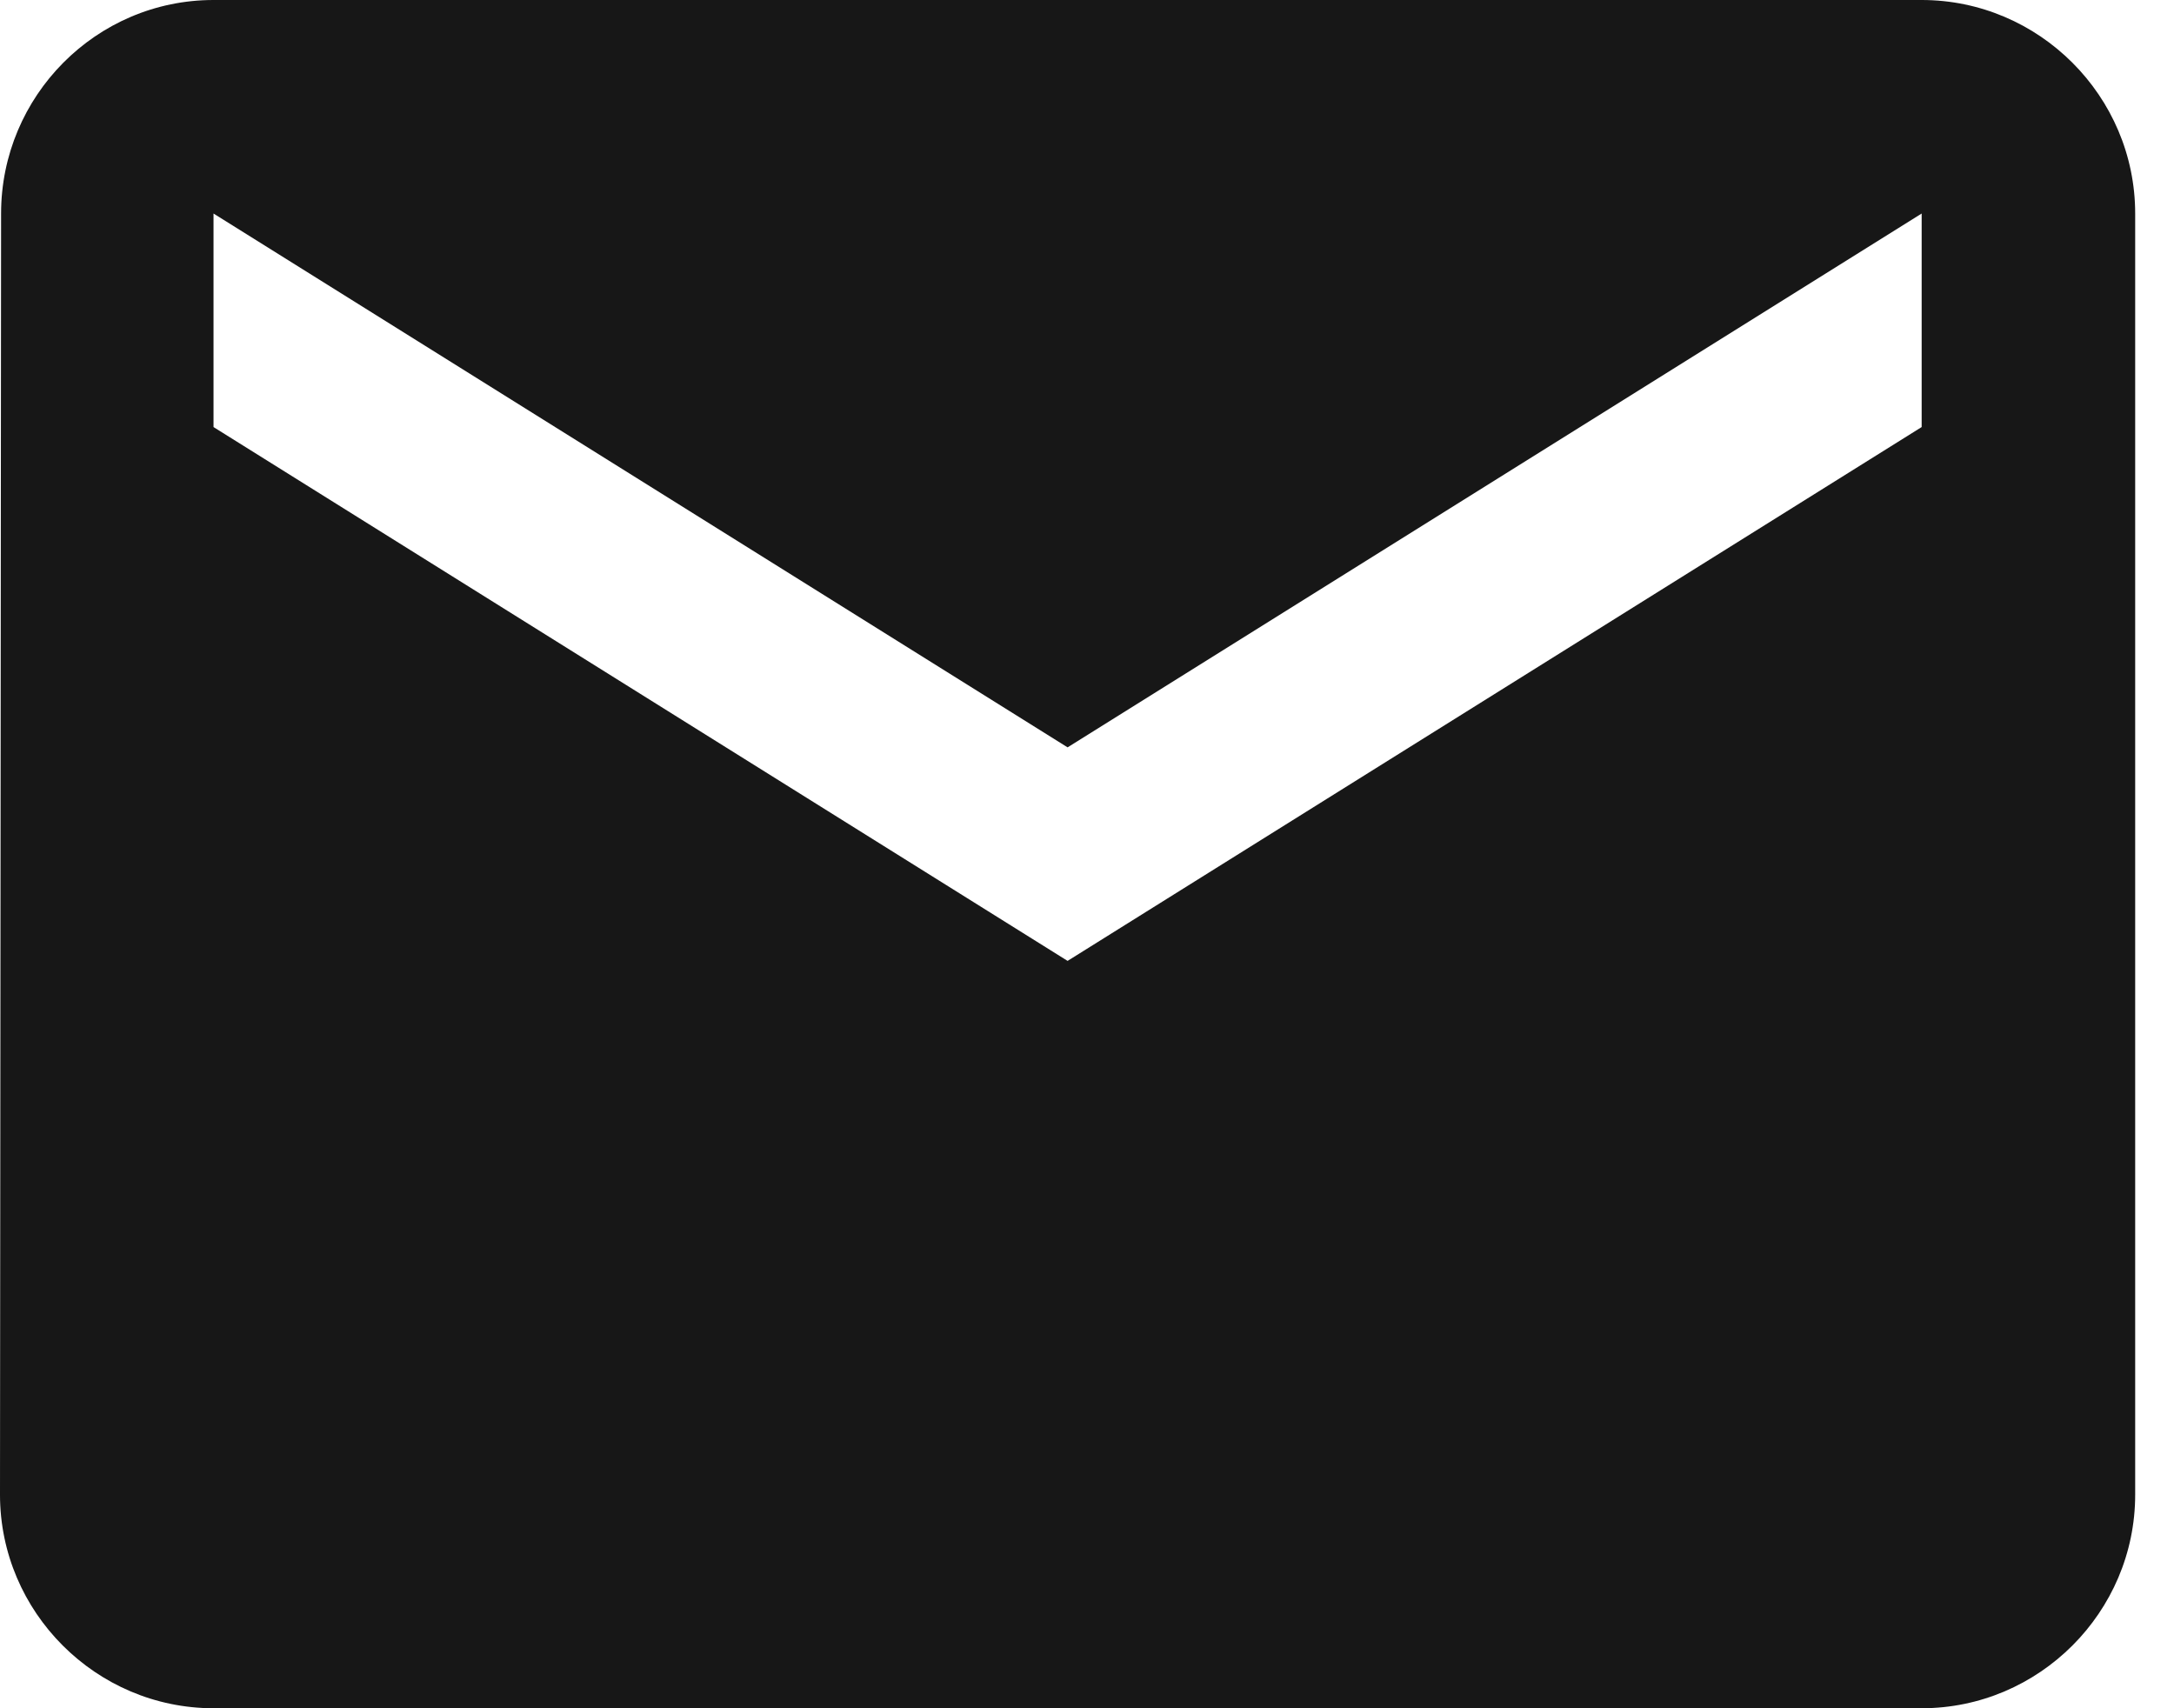
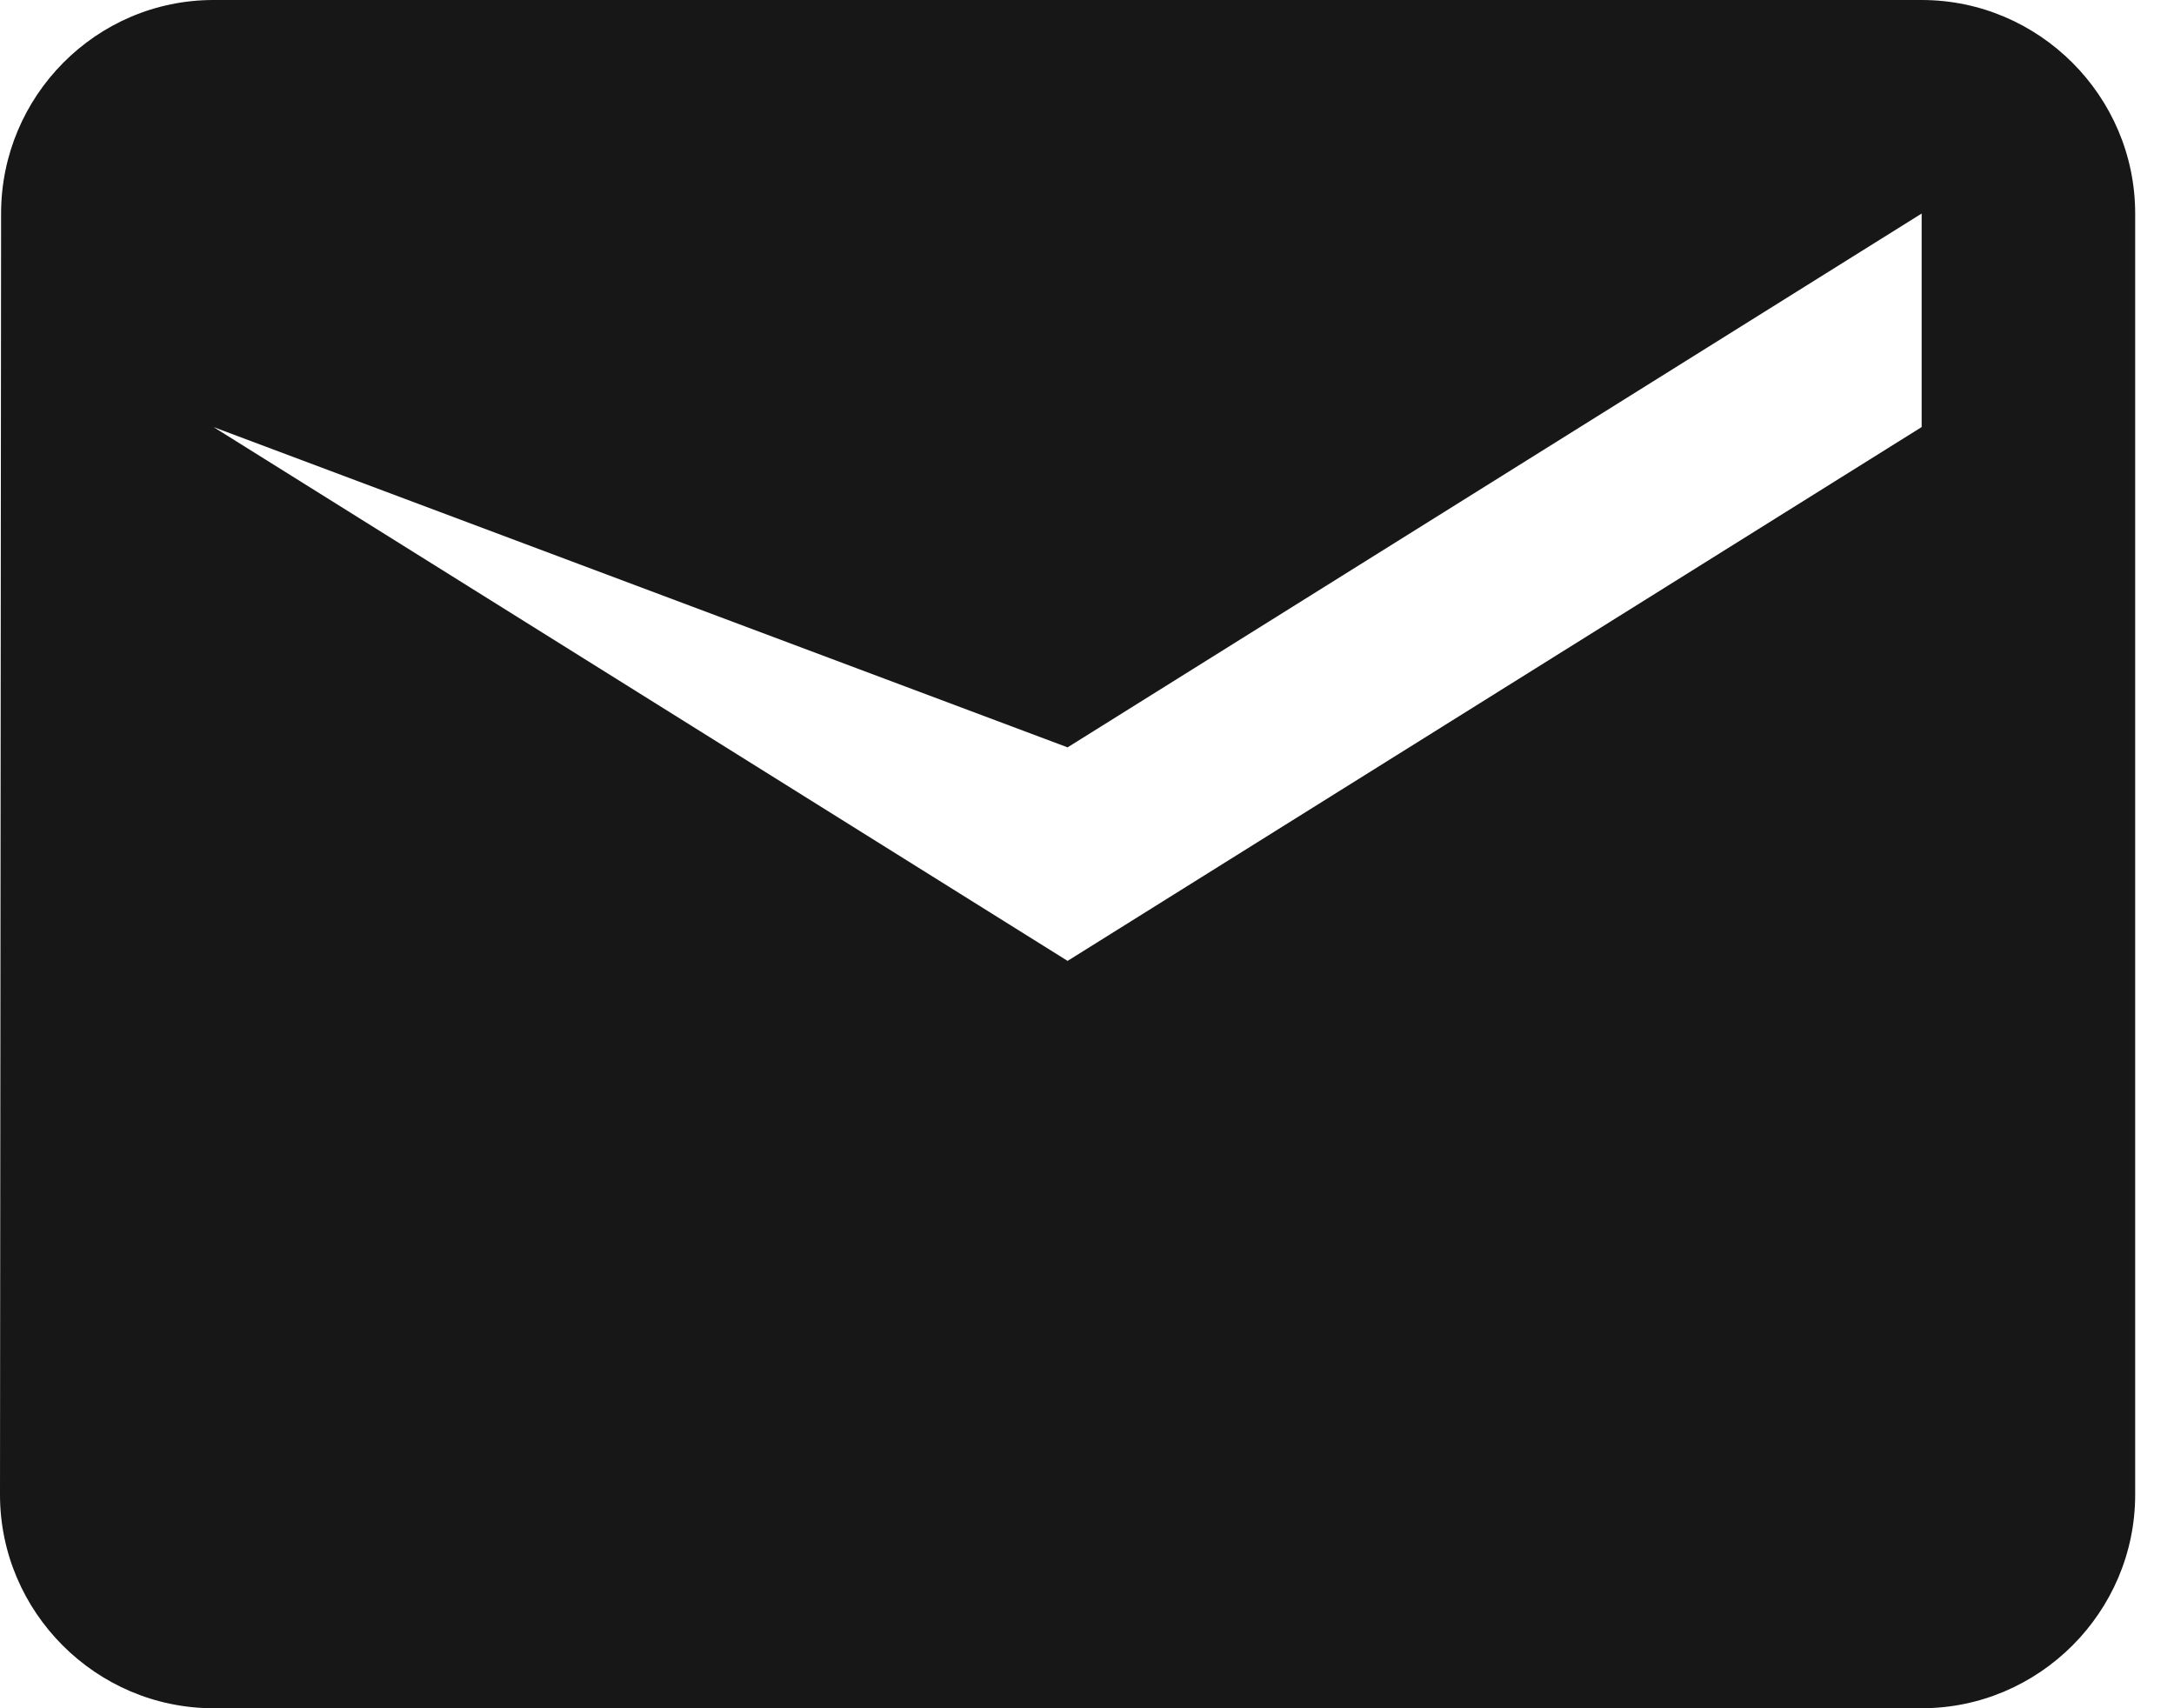
<svg xmlns="http://www.w3.org/2000/svg" width="28" height="22" viewBox="0 0 28 22" fill="none">
-   <path d="M24.75 0H2.75C1.238 0 0.014 1.238 0.014 2.75L0 19.25C0 20.762 1.238 22 2.75 22H24.75C26.262 22 27.5 20.762 27.5 19.25V2.75C27.5 1.238 26.262 0 24.75 0ZM24.75 5.5L13.75 12.375L2.75 5.5V2.75L13.75 9.625L24.75 2.75V5.5Z" fill="#171717" />
+   <path d="M24.75 0H2.75C1.238 0 0.014 1.238 0.014 2.75L0 19.25C0 20.762 1.238 22 2.75 22H24.75C26.262 22 27.5 20.762 27.5 19.25V2.75C27.5 1.238 26.262 0 24.75 0ZM24.75 5.5L13.75 12.375L2.75 5.5L13.75 9.625L24.75 2.75V5.5Z" fill="#171717" />
</svg>